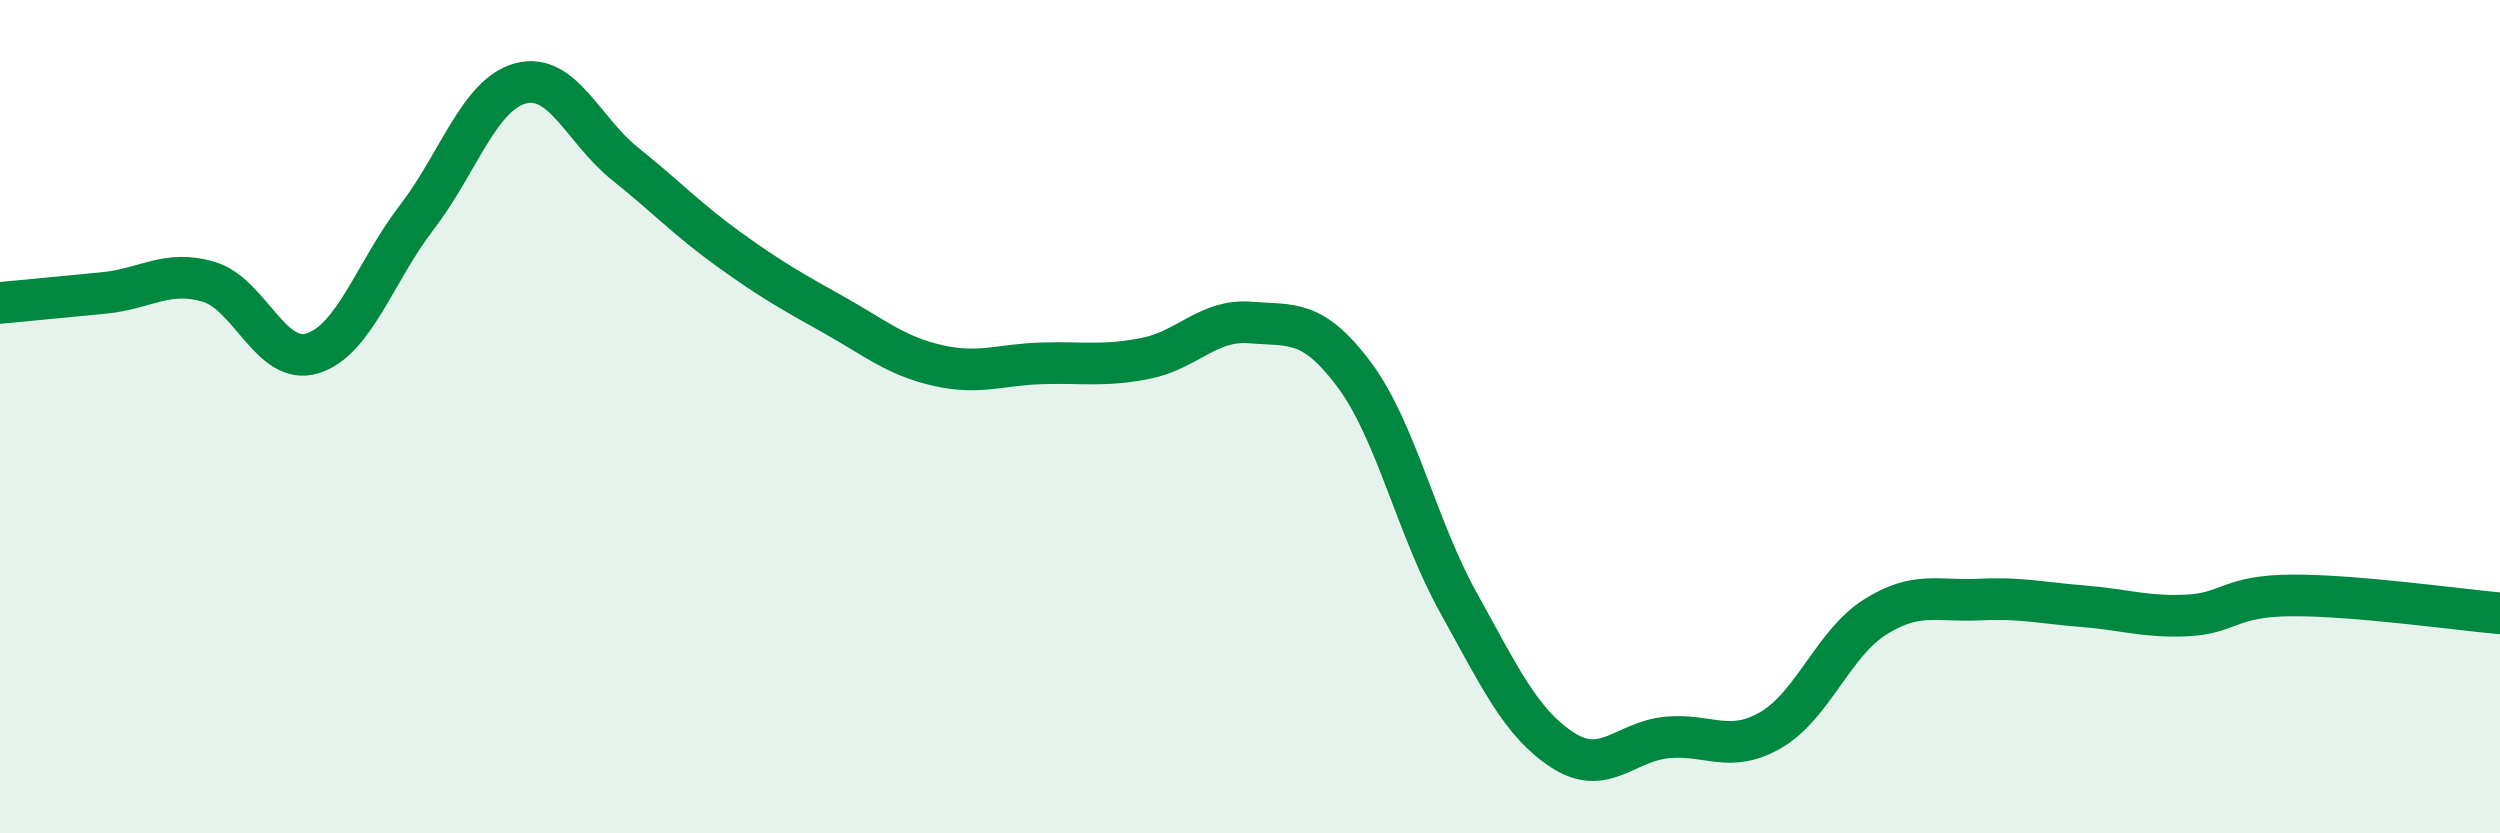
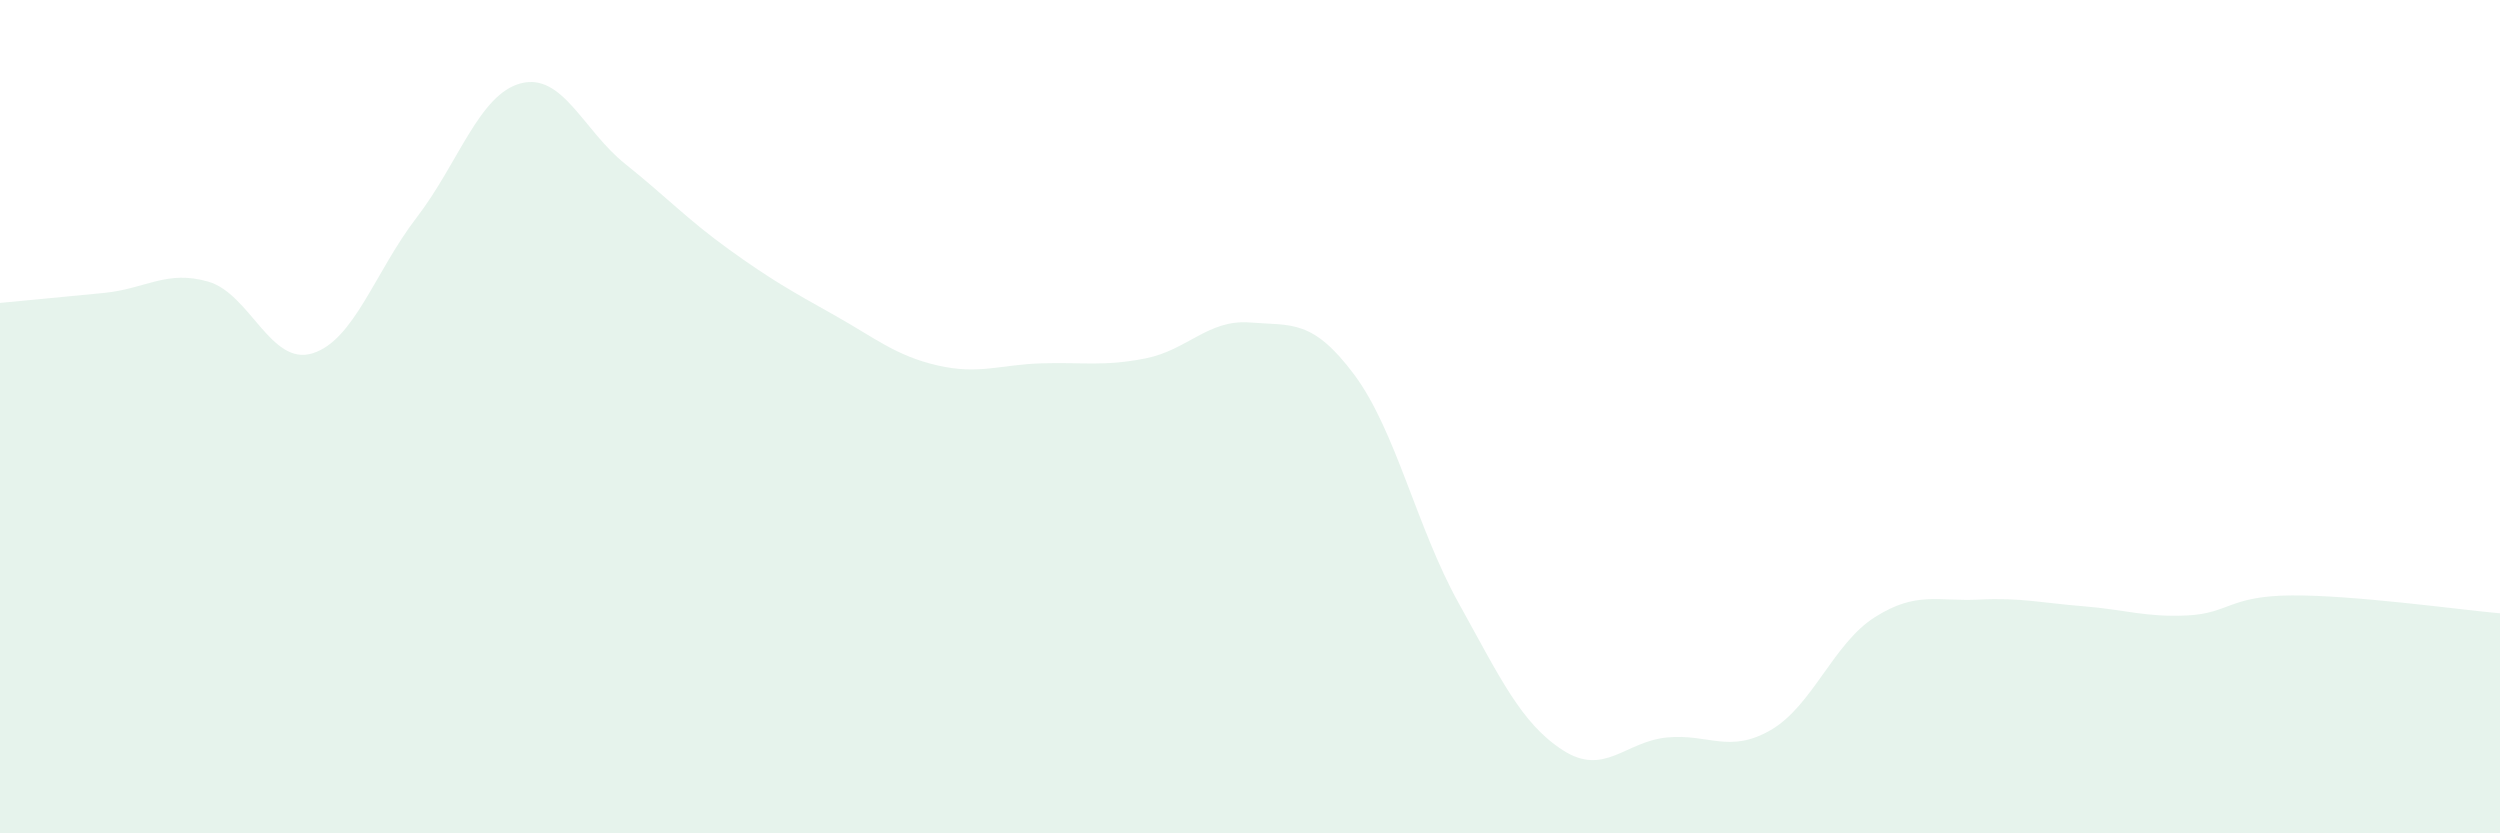
<svg xmlns="http://www.w3.org/2000/svg" width="60" height="20" viewBox="0 0 60 20">
  <path d="M 0,7.27 C 0.5,7.22 1.5,7.13 2.5,7.03 C 3.5,6.93 4,6.47 5,6.76 C 6,7.05 6.5,8.79 7.5,8.48 C 8.5,8.17 9,6.52 10,5.22 C 11,3.92 11.5,2.26 12.5,2 C 13.5,1.74 14,3.13 15,3.93 C 16,4.73 16.5,5.27 17.5,5.99 C 18.5,6.71 19,6.99 20,7.55 C 21,8.11 21.5,8.54 22.5,8.77 C 23.5,9 24,8.75 25,8.72 C 26,8.69 26.5,8.8 27.5,8.6 C 28.5,8.4 29,7.66 30,7.74 C 31,7.82 31.5,7.65 32.5,8.99 C 33.5,10.33 34,12.66 35,14.46 C 36,16.26 36.5,17.35 37.5,18 C 38.5,18.65 39,17.8 40,17.7 C 41,17.6 41.5,18.1 42.5,17.52 C 43.5,16.94 44,15.44 45,14.81 C 46,14.18 46.5,14.44 47.5,14.39 C 48.5,14.34 49,14.47 50,14.55 C 51,14.63 51.5,14.82 52.5,14.77 C 53.5,14.72 53.5,14.3 55,14.29 C 56.5,14.28 59,14.63 60,14.72L60 20L0 20Z" fill="#008740" opacity="0.1" stroke-linecap="round" stroke-linejoin="round" />
-   <path d="M 0,7.27 C 0.5,7.22 1.5,7.13 2.5,7.03 C 3.5,6.93 4,6.47 5,6.76 C 6,7.05 6.5,8.79 7.5,8.48 C 8.5,8.17 9,6.52 10,5.22 C 11,3.92 11.5,2.26 12.5,2 C 13.5,1.74 14,3.13 15,3.93 C 16,4.73 16.5,5.27 17.5,5.99 C 18.5,6.71 19,6.99 20,7.55 C 21,8.11 21.5,8.54 22.5,8.77 C 23.5,9 24,8.75 25,8.72 C 26,8.69 26.5,8.8 27.5,8.6 C 28.5,8.4 29,7.66 30,7.74 C 31,7.82 31.5,7.65 32.5,8.99 C 33.5,10.33 34,12.66 35,14.46 C 36,16.26 36.5,17.35 37.5,18 C 38.5,18.65 39,17.8 40,17.7 C 41,17.6 41.5,18.1 42.5,17.52 C 43.5,16.94 44,15.44 45,14.81 C 46,14.18 46.5,14.44 47.5,14.39 C 48.5,14.34 49,14.47 50,14.55 C 51,14.63 51.5,14.82 52.5,14.77 C 53.5,14.72 53.5,14.3 55,14.29 C 56.5,14.28 59,14.63 60,14.72" stroke="#008740" stroke-width="1" fill="none" stroke-linecap="round" stroke-linejoin="round" />
</svg>